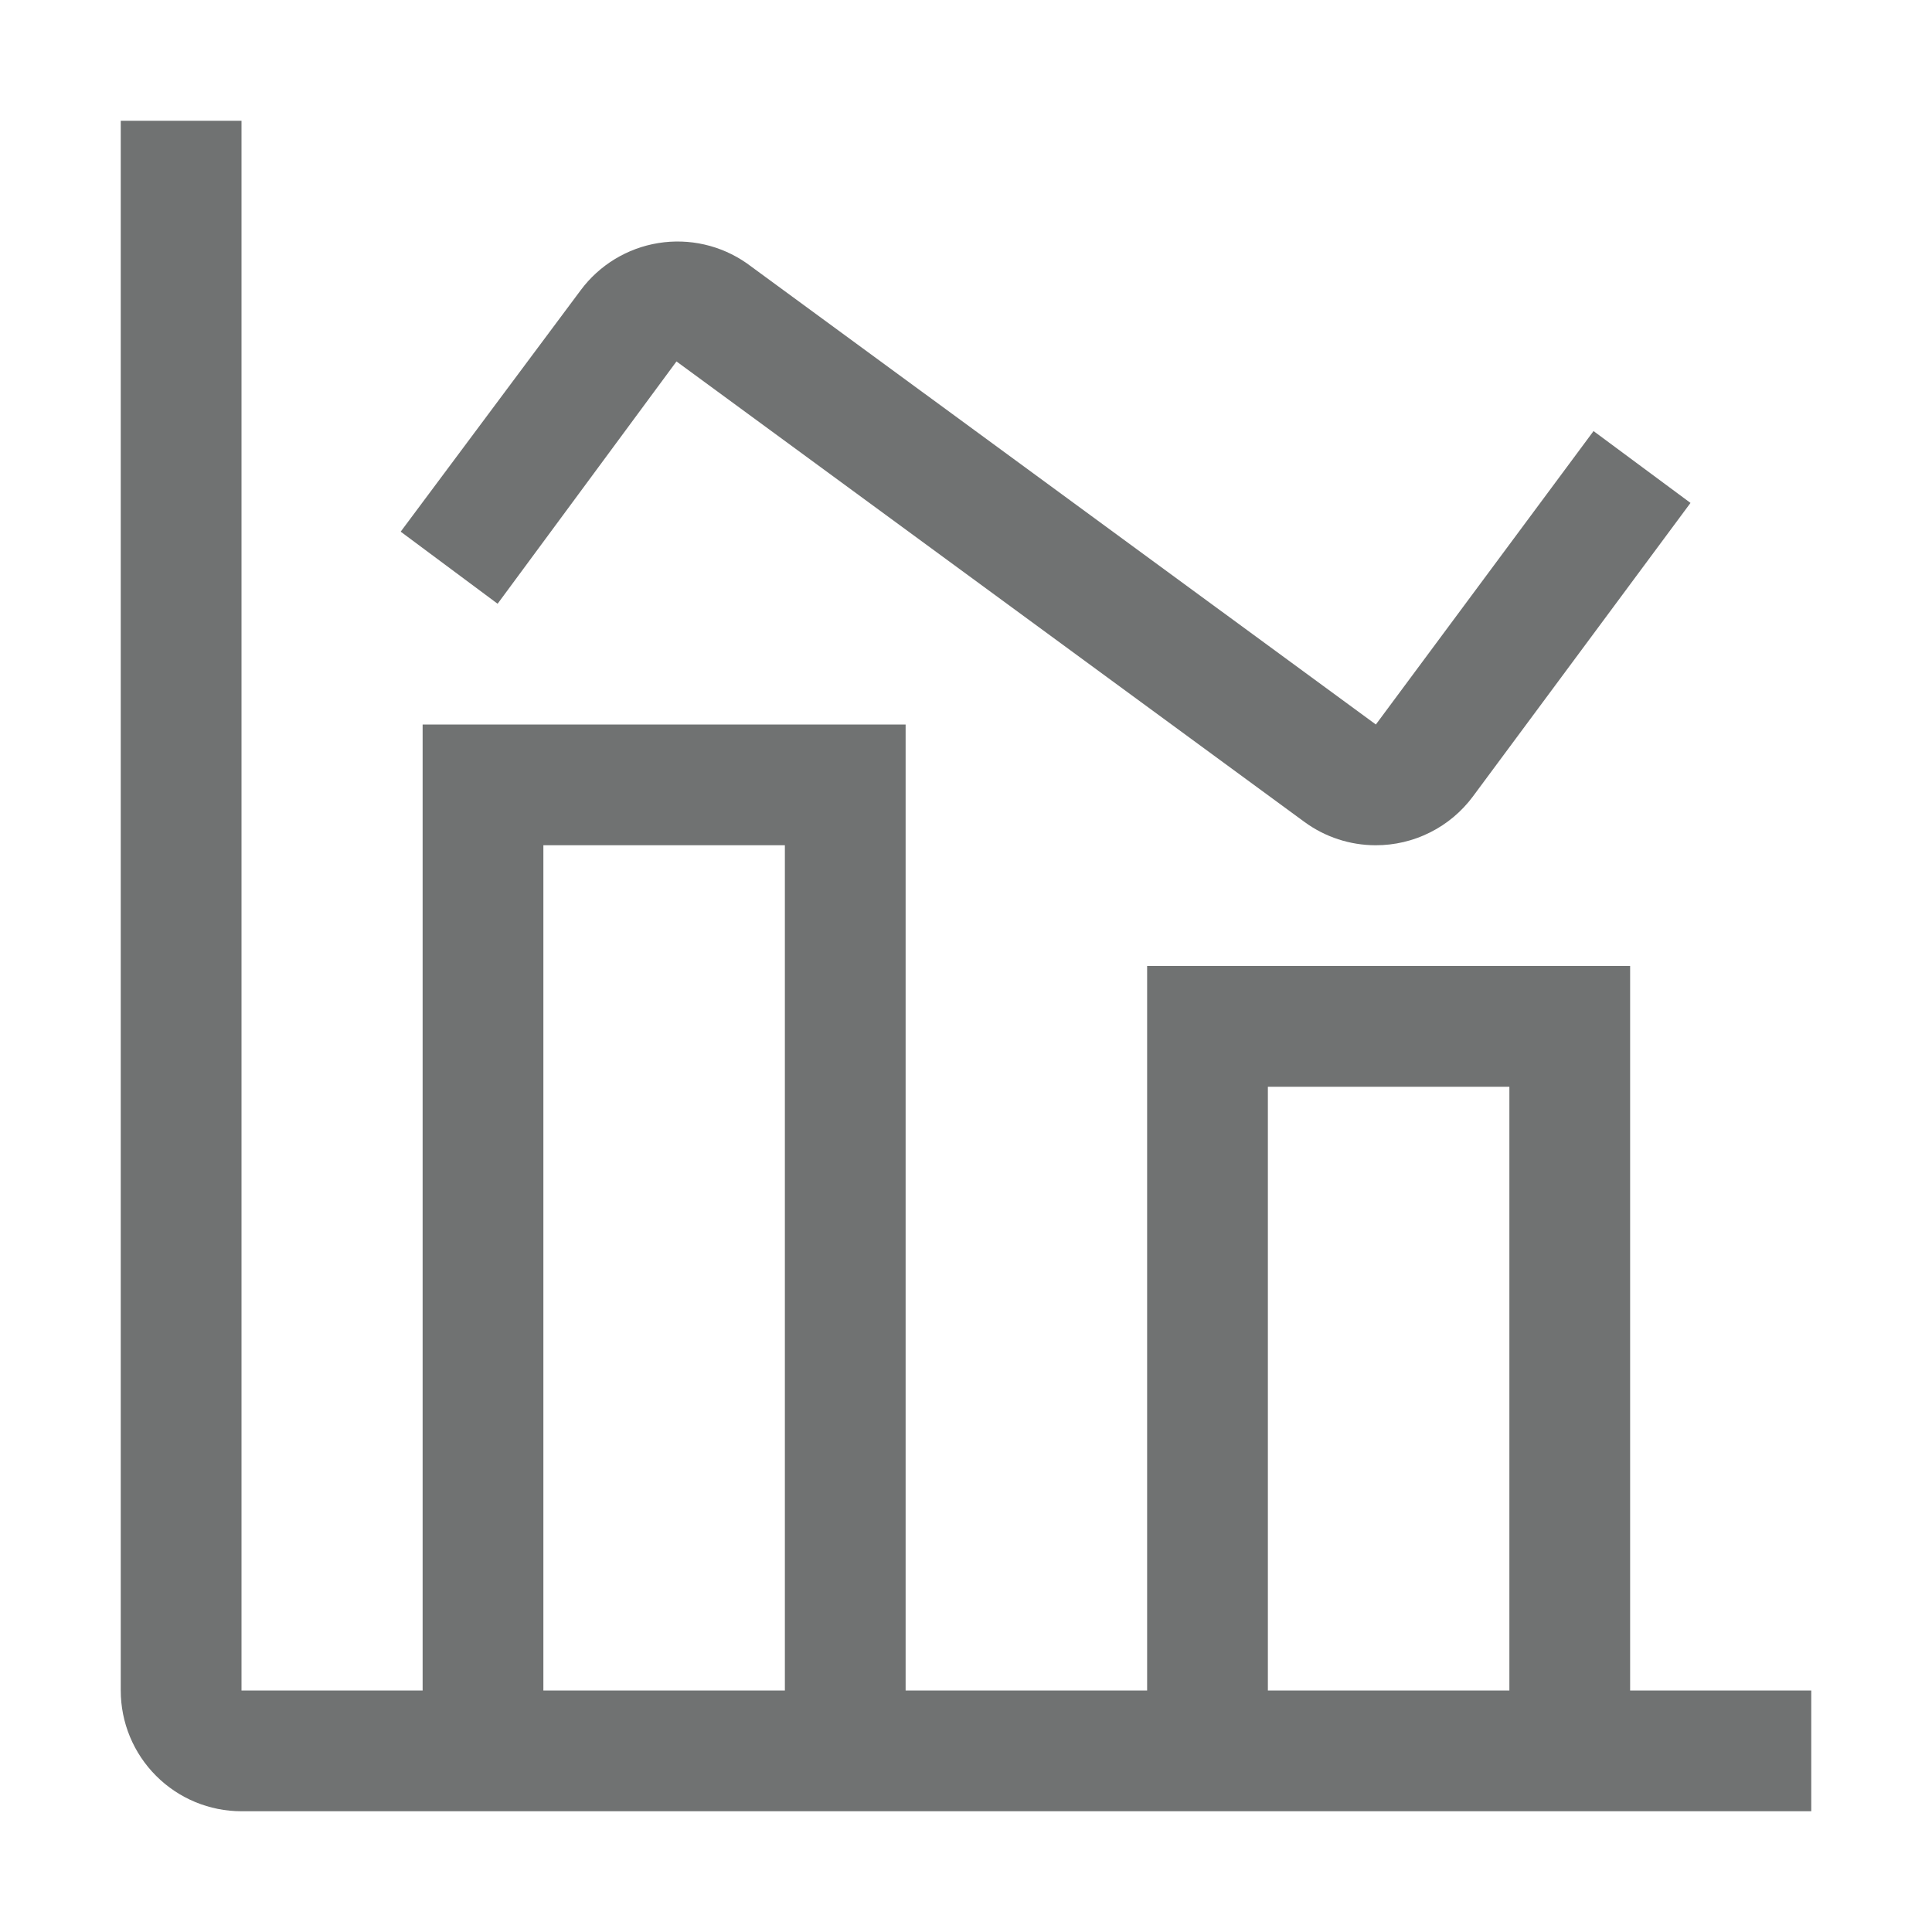
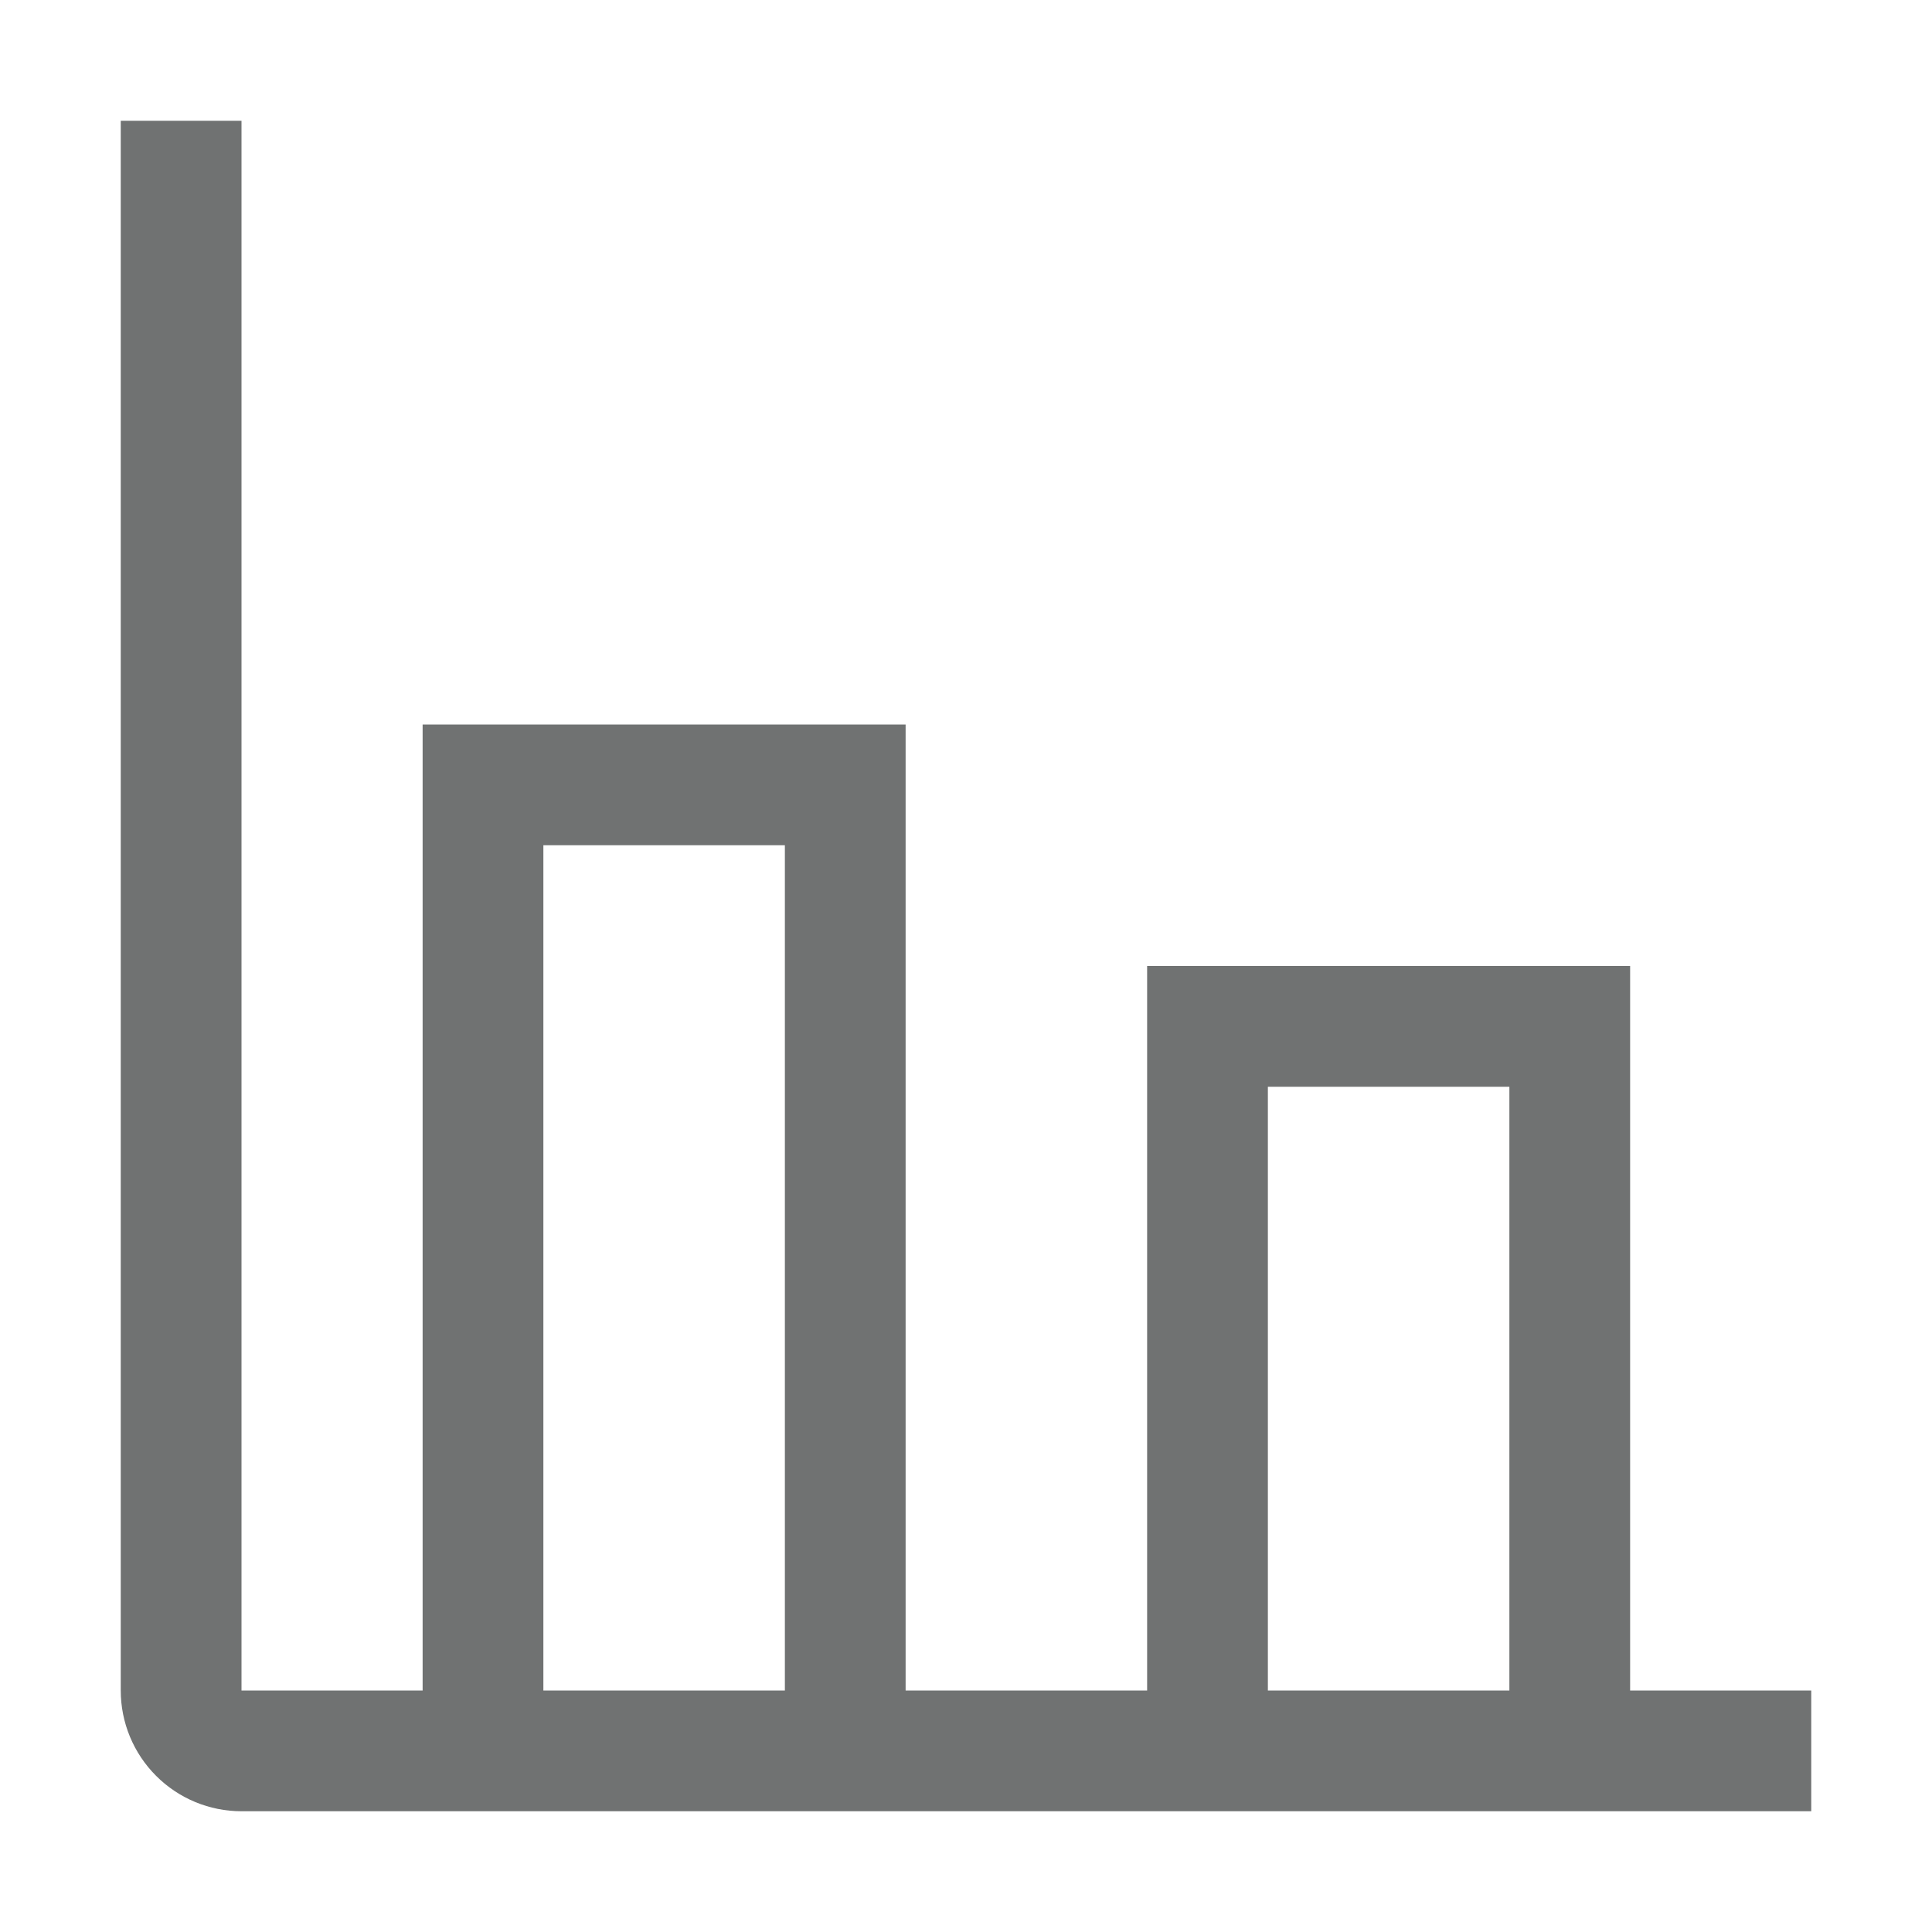
<svg xmlns="http://www.w3.org/2000/svg" width="48" height="48" viewBox="0 0 48 48" fill="none">
  <path d="M40.5 42V24H28.5V42H22.5V18H10.5V42H6V3H3V42C3 42.796 3.316 43.559 3.879 44.121C4.441 44.684 5.204 45 6 45H45V42H40.5ZM19.5 42H13.5V21H19.5V42ZM37.5 42H31.5V27H37.5V42Z" fill="#707272" />
-   <path d="M34.179 21C33.542 21 32.922 20.797 32.409 20.421L16.807 8.98L12.363 15L9.955 13.209L14.428 7.209C14.894 6.583 15.585 6.164 16.354 6.039C17.124 5.914 17.912 6.094 18.552 6.54L34.183 18L39.591 10.71L42 12.495L36.594 19.788C36.314 20.165 35.95 20.471 35.53 20.681C35.111 20.892 34.648 21.001 34.179 21Z" fill="#707272" />
</svg>